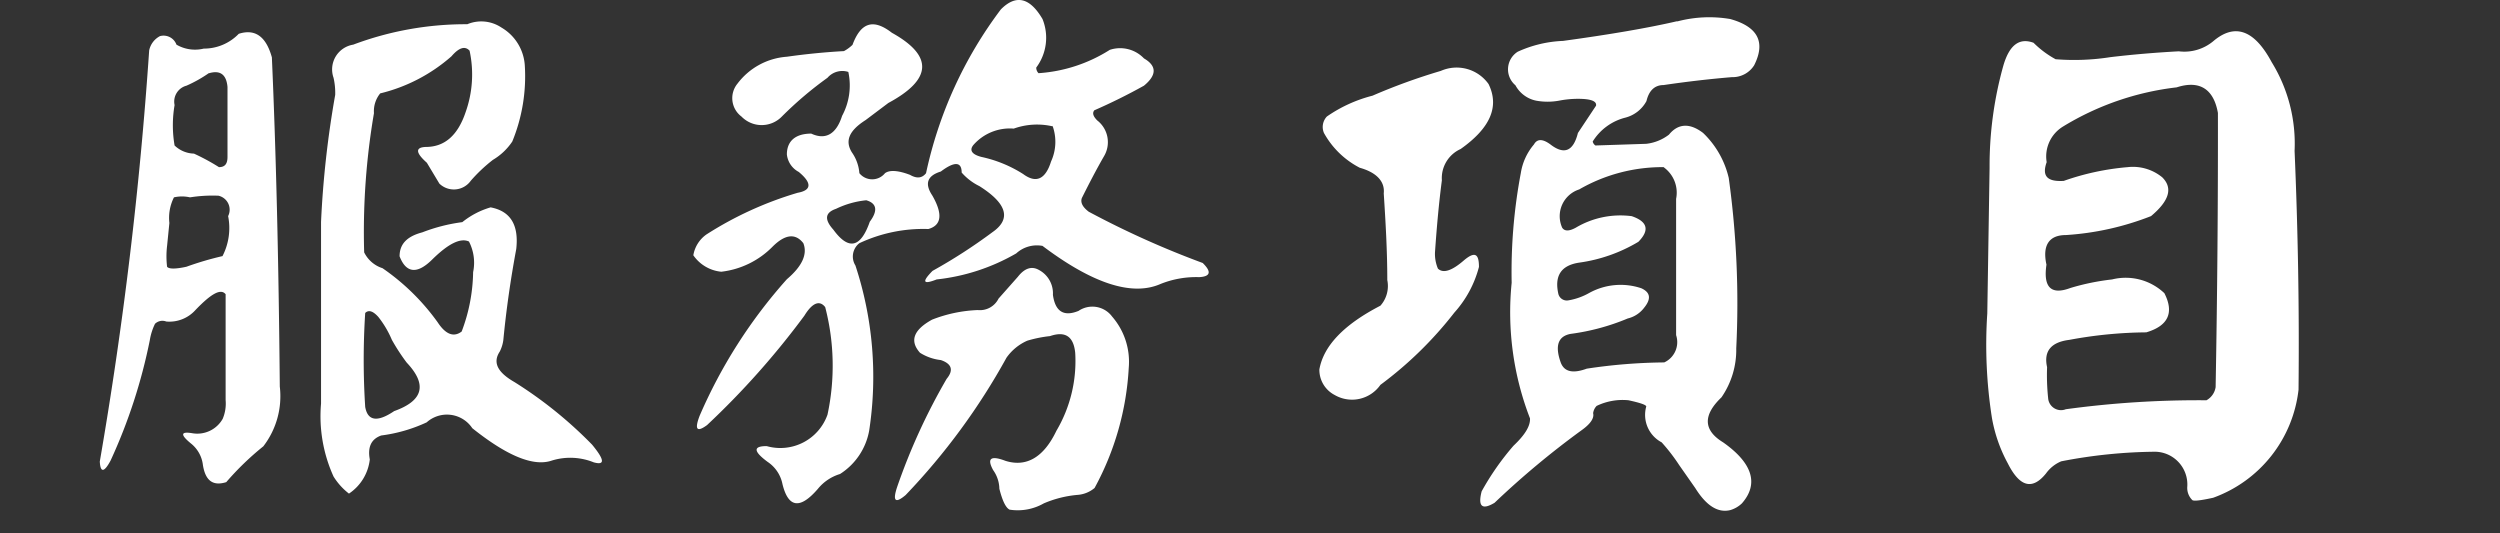
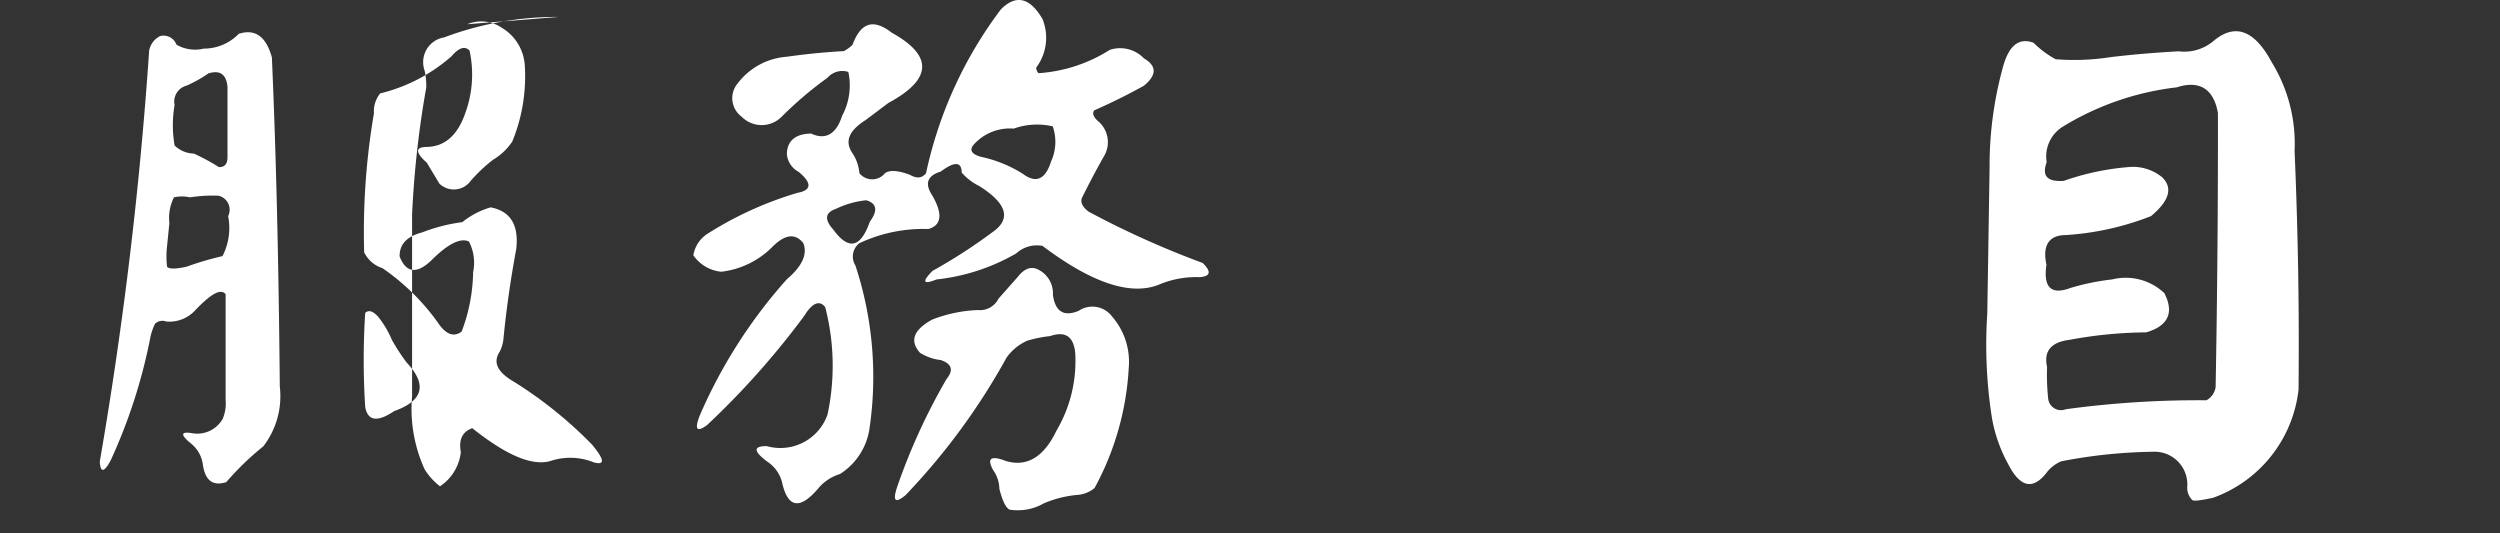
<svg xmlns="http://www.w3.org/2000/svg" width="120" height="25.583" viewBox="0 0 120 25.583">
  <rect x="0" y="0" width="120" height="25.583" fill="#333333" stroke="none" />
  <g transform="translate(0 -187.617)">
-     <path d="M337.3-464.66c.78-.25,1.31.12,1.59,1.13q.3,6.79.38,15.8a3.94,3.94,0,0,1-.79,2.87,13.639,13.639,0,0,0-1.78,1.72c-.64.2-1-.07-1.12-.82A1.55,1.55,0,0,0,335-445c-.51-.42-.49-.58.06-.49a1.4,1.4,0,0,0,1.47-.69,1.89,1.89,0,0,0,.14-.9v-5.08c-.24-.3-.72,0-1.45.76a1.68,1.68,0,0,1-1.4.55.51.51,0,0,0-.54.11,2.822,2.822,0,0,0-.25.79,26,26,0,0,1-1.88,5.77c-.31.58-.49.6-.52.05A192.39,192.39,0,0,0,333-463.86a1,1,0,0,1,.52-.69.66.66,0,0,1,.79.41,1.77,1.77,0,0,0,1.31.19,2.32,2.32,0,0,0,1.68-.71Zm-1,7.77a6.93,6.93,0,0,0-1.34.08,1.74,1.74,0,0,0-.77,0,2.18,2.18,0,0,0-.22,1.23l-.11,1.1a4.221,4.221,0,0,0,0,1c.08.11.39.12.93,0a15.139,15.139,0,0,1,1.73-.51,2.94,2.94,0,0,0,.27-1.92.687.687,0,0,0-.47-.98Zm-.44-5.88a6.321,6.321,0,0,1-1.07.6.79.79,0,0,0-.57.93,5.739,5.739,0,0,0,0,1.94,1.39,1.39,0,0,0,.93.39,10.1,10.1,0,0,1,1.2.65c.27,0,.41-.14.41-.49v-3.36q-.08-.89-.88-.66Zm12.41-2.35a1.74,1.74,0,0,1,1.64.16,2.27,2.27,0,0,1,1.12,1.81,8.25,8.25,0,0,1-.6,3.66,2.89,2.89,0,0,1-.93.88,7.563,7.563,0,0,0-1.06,1,1,1,0,0,1-.723.417,1,1,0,0,1-.787-.277l-.6-1c-.55-.49-.56-.74-.05-.76.89,0,1.53-.54,1.91-1.67a5.39,5.39,0,0,0,.19-2.95q-.33-.36-.87.27a8.05,8.05,0,0,1-3.42,1.78,1.35,1.35,0,0,0-.3.95,33.8,33.8,0,0,0-.47,6.68,1.48,1.48,0,0,0,.88.76,10.751,10.751,0,0,1,2.65,2.6c.38.58.77.73,1.15.44a8.331,8.331,0,0,0,.55-2.85,2.22,2.22,0,0,0-.2-1.47c-.41-.19-1,.11-1.77.87s-1.27.59-1.56-.16c0-.57.33-.95,1.09-1.15a8.24,8.24,0,0,1,1.92-.49,3.911,3.911,0,0,1,1.36-.71c.95.18,1.36.84,1.23,2-.27,1.45-.48,2.91-.62,4.37a1.74,1.74,0,0,1-.17.55c-.35.53-.11,1,.71,1.47a20.16,20.16,0,0,1,3.72,3c.6.73.63,1,.08.85a3,3,0,0,0-2-.09c-.88.31-2.15-.21-3.83-1.55a1.46,1.46,0,0,0-1.031-.64,1.46,1.46,0,0,0-1.159.36,7.379,7.379,0,0,1-2.18.63c-.48.17-.66.55-.55,1.15a2.27,2.27,0,0,1-1,1.64,3.1,3.1,0,0,1-.74-.82,7,7,0,0,1-.6-3.5q0-4.35,0-8.72a46.991,46.991,0,0,1,.68-6.1,3.289,3.289,0,0,0-.08-.82,1.21,1.21,0,0,1,.1-1.016,1.21,1.21,0,0,1,.845-.574,15.36,15.36,0,0,1,5.49-.98ZM344-451.07c-.26-.29-.47-.35-.63-.19a35.1,35.1,0,0,0,0,4.51c.12.68.59.74,1.39.2,1.4-.5,1.6-1.27.6-2.33a9.623,9.623,0,0,1-.71-1.09,4.76,4.76,0,0,0-.65-1.1Z" transform="translate(-325.84 653.9)" fill="#fff" />
+     <path d="M337.3-464.66c.78-.25,1.31.12,1.59,1.13q.3,6.79.38,15.8a3.94,3.94,0,0,1-.79,2.87,13.639,13.639,0,0,0-1.78,1.72c-.64.2-1-.07-1.12-.82A1.55,1.55,0,0,0,335-445c-.51-.42-.49-.58.06-.49a1.4,1.4,0,0,0,1.47-.69,1.89,1.89,0,0,0,.14-.9v-5.08c-.24-.3-.72,0-1.45.76a1.68,1.68,0,0,1-1.4.55.51.51,0,0,0-.54.11,2.822,2.822,0,0,0-.25.79,26,26,0,0,1-1.88,5.77c-.31.58-.49.6-.52.05A192.39,192.39,0,0,0,333-463.86a1,1,0,0,1,.52-.69.66.66,0,0,1,.79.41,1.77,1.77,0,0,0,1.31.19,2.32,2.32,0,0,0,1.68-.71Zm-1,7.77a6.93,6.93,0,0,0-1.34.08,1.74,1.74,0,0,0-.77,0,2.18,2.18,0,0,0-.22,1.23l-.11,1.1a4.221,4.221,0,0,0,0,1c.08.11.39.12.93,0a15.139,15.139,0,0,1,1.73-.51,2.94,2.94,0,0,0,.27-1.92.687.687,0,0,0-.47-.98Zm-.44-5.88a6.321,6.321,0,0,1-1.07.6.79.79,0,0,0-.57.93,5.739,5.739,0,0,0,0,1.94,1.39,1.39,0,0,0,.93.39,10.1,10.1,0,0,1,1.2.65c.27,0,.41-.14.41-.49v-3.36q-.08-.89-.88-.66Zm12.41-2.35a1.74,1.74,0,0,1,1.64.16,2.27,2.27,0,0,1,1.12,1.81,8.25,8.25,0,0,1-.6,3.66,2.89,2.89,0,0,1-.93.88,7.563,7.563,0,0,0-1.06,1,1,1,0,0,1-.723.417,1,1,0,0,1-.787-.277l-.6-1c-.55-.49-.56-.74-.05-.76.89,0,1.53-.54,1.91-1.67a5.39,5.39,0,0,0,.19-2.95q-.33-.36-.87.27a8.05,8.05,0,0,1-3.42,1.78,1.35,1.35,0,0,0-.3.95,33.8,33.8,0,0,0-.47,6.68,1.48,1.48,0,0,0,.88.76,10.751,10.751,0,0,1,2.65,2.6c.38.58.77.73,1.15.44a8.331,8.331,0,0,0,.55-2.85,2.22,2.22,0,0,0-.2-1.47c-.41-.19-1,.11-1.77.87s-1.27.59-1.56-.16c0-.57.33-.95,1.09-1.15a8.24,8.24,0,0,1,1.92-.49,3.911,3.911,0,0,1,1.36-.71c.95.18,1.36.84,1.23,2-.27,1.45-.48,2.91-.62,4.37a1.74,1.74,0,0,1-.17.55c-.35.53-.11,1,.71,1.47a20.16,20.16,0,0,1,3.72,3c.6.73.63,1,.08.85a3,3,0,0,0-2-.09c-.88.31-2.15-.21-3.83-1.55c-.48.17-.66.55-.55,1.15a2.27,2.27,0,0,1-1,1.64,3.1,3.1,0,0,1-.74-.82,7,7,0,0,1-.6-3.5q0-4.35,0-8.72a46.991,46.991,0,0,1,.68-6.1,3.289,3.289,0,0,0-.08-.82,1.21,1.21,0,0,1,.1-1.016,1.21,1.21,0,0,1,.845-.574,15.36,15.36,0,0,1,5.49-.98ZM344-451.07c-.26-.29-.47-.35-.63-.19a35.1,35.1,0,0,0,0,4.51c.12.68.59.74,1.39.2,1.4-.5,1.6-1.27.6-2.33a9.623,9.623,0,0,1-.71-1.09,4.76,4.76,0,0,0-.65-1.1Z" transform="translate(-325.84 653.9)" fill="#fff" />
    <path d="M373.88-465.83c.72-.73,1.39-.58,2,.46a2.39,2.39,0,0,1-.3,2.33.37.37,0,0,0,.11.27,7.28,7.28,0,0,0,3.42-1.12,1.58,1.58,0,0,1,1.64.41c.62.36.62.8,0,1.31-.79.44-1.58.83-2.38,1.18-.11.13-.06.29.14.49a1.32,1.32,0,0,1,.32,1.72c-.38.66-.73,1.34-1.06,2-.07.19,0,.41.33.66a43.421,43.421,0,0,0,5.47,2.46c.43.42.38.65-.17.68a4.58,4.58,0,0,0-1.86.33c-1.35.59-3.23,0-5.66-1.83a1.47,1.47,0,0,0-1.26.36,9.7,9.7,0,0,1-3.82,1.25c-.66.26-.72.12-.2-.41a25.751,25.751,0,0,0,2.88-1.86c.91-.63.7-1.37-.63-2.21A2.71,2.71,0,0,1,372-458c0-.53-.35-.54-1-.05-.65.2-.79.58-.41,1.15.51.89.45,1.43-.19,1.61a7.22,7.22,0,0,0-3.31.68.81.81,0,0,0-.19,1.07,17.07,17.07,0,0,1,.66,7.93,3.12,3.12,0,0,1-1.4,2.08,2.18,2.18,0,0,0-1.06.71c-.86,1-1.42.91-1.7-.22a1.67,1.67,0,0,0-.71-1.07c-.69-.51-.71-.76-.05-.76a2.4,2.4,0,0,0,2.92-1.51,11.19,11.19,0,0,0-.11-5.16c-.27-.35-.62-.21-1,.41a38.929,38.929,0,0,1-4.67,5.25c-.49.36-.61.22-.36-.44a24.24,24.24,0,0,1,4.19-6.56c.73-.62,1-1.2.79-1.73-.38-.49-.88-.43-1.48.17a4.11,4.11,0,0,1-2.46,1.2,1.84,1.84,0,0,1-1.34-.79,1.529,1.529,0,0,1,.63-1,17.1,17.1,0,0,1,4.38-2c.67-.12.69-.47.05-1a1.08,1.08,0,0,1-.57-.84c0-.64.41-1,1.17-1,.71.33,1.21,0,1.48-.85a3.08,3.08,0,0,0,.3-2.11.94.94,0,0,0-1,.28,17.586,17.586,0,0,0-2.19,1.86,1.35,1.35,0,0,1-.97.411,1.35,1.35,0,0,1-.97-.411,1.1,1.1,0,0,1-.433-.749,1.1,1.1,0,0,1,.243-.831,3.26,3.26,0,0,1,2.37-1.29c.92-.13,1.83-.22,2.74-.27a1.892,1.892,0,0,0,.41-.3c.4-1.08,1-1.27,1.89-.58,2,1.11,1.93,2.24-.17,3.37l-1.09.82c-.8.51-1,1-.66,1.55a2,2,0,0,1,.36,1,.79.79,0,0,0,.615.294.79.79,0,0,0,.615-.294c.22-.16.62-.14,1.2.08.33.19.58.16.77-.08a20,20,0,0,1,3.59-7.86Zm-6.46,9.16a4.31,4.31,0,0,0-1.45.41c-.53.18-.57.51-.13,1,.73,1,1.31.88,1.75-.38.41-.55.32-.89-.17-1.03ZM374.7-453c.32-.41.66-.52,1-.33a1.27,1.27,0,0,1,.68,1.2c.11.8.52,1.06,1.23.77a1.18,1.18,0,0,1,1.61.27,3.31,3.31,0,0,1,.8,2.46,13.57,13.57,0,0,1-1.64,5.77,1.43,1.43,0,0,1-.8.33,5.27,5.27,0,0,0-1.64.41,2.52,2.52,0,0,1-1.64.3c-.18-.09-.34-.41-.49-1a1.6,1.6,0,0,0-.3-.9c-.31-.57-.11-.71.6-.44,1,.31,1.83-.17,2.44-1.45a6.57,6.57,0,0,0,.9-3.74c-.08-.79-.48-1.05-1.21-.8a6,6,0,0,0-1.09.22,2.4,2.4,0,0,0-1,.82,31.49,31.49,0,0,1-4.84,6.59c-.5.42-.63.29-.41-.38a29.389,29.389,0,0,1,2.38-5.2c.34-.41.25-.72-.28-.9a2.349,2.349,0,0,1-1-.35c-.51-.57-.31-1.1.58-1.59a6.69,6.69,0,0,1,2.19-.46,1,1,0,0,0,1-.55Zm1.66-7.22a3.32,3.32,0,0,0-1.86.11,2.33,2.33,0,0,0-1.94.79c-.2.25-.07.45.39.57a6.12,6.12,0,0,1,2,.82c.62.46,1.07.26,1.34-.6a2.26,2.26,0,0,0,.07-1.72Z" transform="translate(-325.84 653.9)" fill="#fff" />
-     <path d="M395-462.88a1.88,1.88,0,0,1,2.29.63c.53,1.08.09,2.11-1.34,3.12a1.53,1.53,0,0,0-.9,1.5c-.15,1.15-.25,2.3-.33,3.45a1.82,1.82,0,0,0,.14.79c.25.24.66.11,1.23-.38s.74-.3.74.3a5.26,5.26,0,0,1-1.18,2.19,18.239,18.239,0,0,1-3.55,3.47,1.66,1.66,0,0,1-2.19.49,1.36,1.36,0,0,1-.74-1.23q.3-1.7,2.93-3.06a1.42,1.42,0,0,0,.33-1.23c0-1.39-.08-2.77-.17-4.16.06-.56-.33-1-1.15-1.23a4.11,4.11,0,0,1-1.72-1.67.73.73,0,0,1,.14-.79,6.771,6.771,0,0,1,2.19-1A28.823,28.823,0,0,1,395-462.88Zm11.37-2.38a6,6,0,0,1,2.52-.11c1.33.37,1.71,1.11,1.15,2.22a1.22,1.22,0,0,1-1.07.57c-1.09.09-2.19.22-3.28.38-.42,0-.7.26-.82.77a1.61,1.61,0,0,1-1,.79,2.59,2.59,0,0,0-1.58,1.15.31.31,0,0,0,.13.19l2.44-.08a2.19,2.19,0,0,0,1.09-.44c.44-.54,1-.57,1.64-.08a4.35,4.35,0,0,1,1.23,2.16,43.87,43.87,0,0,1,.36,8.18,4,4,0,0,1-.71,2.35c-.9.86-.87,1.58.08,2.16,1.42,1,1.72,2,.9,2.93a1.359,1.359,0,0,1-.55.32c-.6.15-1.16-.21-1.69-1.06l-.77-1.1a8.864,8.864,0,0,0-.84-1.09,1.49,1.49,0,0,1-.74-1.72c0-.08-.3-.18-.85-.3a2.87,2.87,0,0,0-1.53.27.61.61,0,0,0-.17.35c.06.24-.13.52-.57.83a41.2,41.2,0,0,0-4.16,3.47c-.6.36-.81.18-.62-.55a12.7,12.7,0,0,1,1.53-2.19c.54-.51.81-.94.79-1.31a14.11,14.11,0,0,1-.88-6.51,25.519,25.519,0,0,1,.44-5.27,2.78,2.78,0,0,1,.63-1.37c.15-.27.41-.28.79,0,.66.51,1.1.33,1.32-.55l.87-1.31q.06-.33-.87-.33a4.76,4.76,0,0,0-.91.09,3.069,3.069,0,0,1-1.09,0,1.46,1.46,0,0,1-1-.74,1,1,0,0,1-.353-.833,1,1,0,0,1,.463-.777,5.771,5.771,0,0,1,2.18-.52q3.43-.47,5.45-.94Zm-.63,7a8,8,0,0,0-4.1,1.07,1.35,1.35,0,0,0-.817.733,1.35,1.35,0,0,0,0,1.1q.17.27.66,0a4.19,4.19,0,0,1,2.68-.55c.76.26.87.67.32,1.23a7.52,7.52,0,0,1-2.84,1c-.87.13-1.2.63-1,1.51a.42.42,0,0,0,.49.3,3.06,3.06,0,0,0,1-.36,3.12,3.12,0,0,1,2.49-.22c.44.2.48.51.14.93a1.39,1.39,0,0,1-.79.52,10.689,10.689,0,0,1-2.74.74c-.6.11-.76.56-.49,1.34.16.48.58.58,1.26.33a26.188,26.188,0,0,1,3.72-.3,1.07,1.07,0,0,0,.57-1.31v-6.54a1.5,1.5,0,0,0-.6-1.52Z" transform="translate(-325.84 653.9)" fill="#fff" />
    <path d="M432.07-464.3q1.56-1.33,2.81,1a7.45,7.45,0,0,1,1.1,4.26c.16,3.74.23,7.56.19,11.46a6.26,6.26,0,0,1-4.1,5.19c-.6.13-.93.17-1,.11a.82.82,0,0,1-.24-.65,1.573,1.573,0,0,0-1.53-1.67,24.559,24.559,0,0,0-4.52.46,1.72,1.72,0,0,0-.73.58c-.66.82-1.27.65-1.84-.49a7.1,7.1,0,0,1-.76-2.19,22.694,22.694,0,0,1-.22-5l.11-7a17.82,17.82,0,0,1,.66-4.89c.29-1,.77-1.35,1.45-1.1a4.619,4.619,0,0,0,1.06.79,11.223,11.223,0,0,0,2.63-.1c1.09-.13,2.18-.22,3.28-.28a2.17,2.17,0,0,0,1.65-.48Zm-1.75,2.21a13.41,13.41,0,0,0-5.47,1.89,1.68,1.68,0,0,0-.77,1.7c-.23.65,0,.95.82.9a12.27,12.27,0,0,1,3.07-.66,2.22,2.22,0,0,1,1.66.49c.52.52.33,1.13-.54,1.86A13.479,13.479,0,0,1,425-455c-.82,0-1.13.51-.93,1.42-.16,1.09.22,1.47,1.15,1.12a11.236,11.236,0,0,1,2-.41,2.7,2.7,0,0,1,2.51.66c.48.94.18,1.57-.87,1.88a20.877,20.877,0,0,0-3.69.36c-.88.11-1.24.54-1.07,1.31a10.513,10.513,0,0,0,.05,1.48.62.62,0,0,0,.287.488.62.62,0,0,0,.563.052,47.2,47.2,0,0,1,6.75-.43.87.87,0,0,0,.44-.63q.12-6.57.11-13.16C432.1-462,431.43-462.45,430.32-462.09Z" transform="translate(-325.84 653.9)" fill="#fff" />
    <rect width="120" height="25" transform="translate(0 188.2)" fill="none" />
  </g>
</svg>